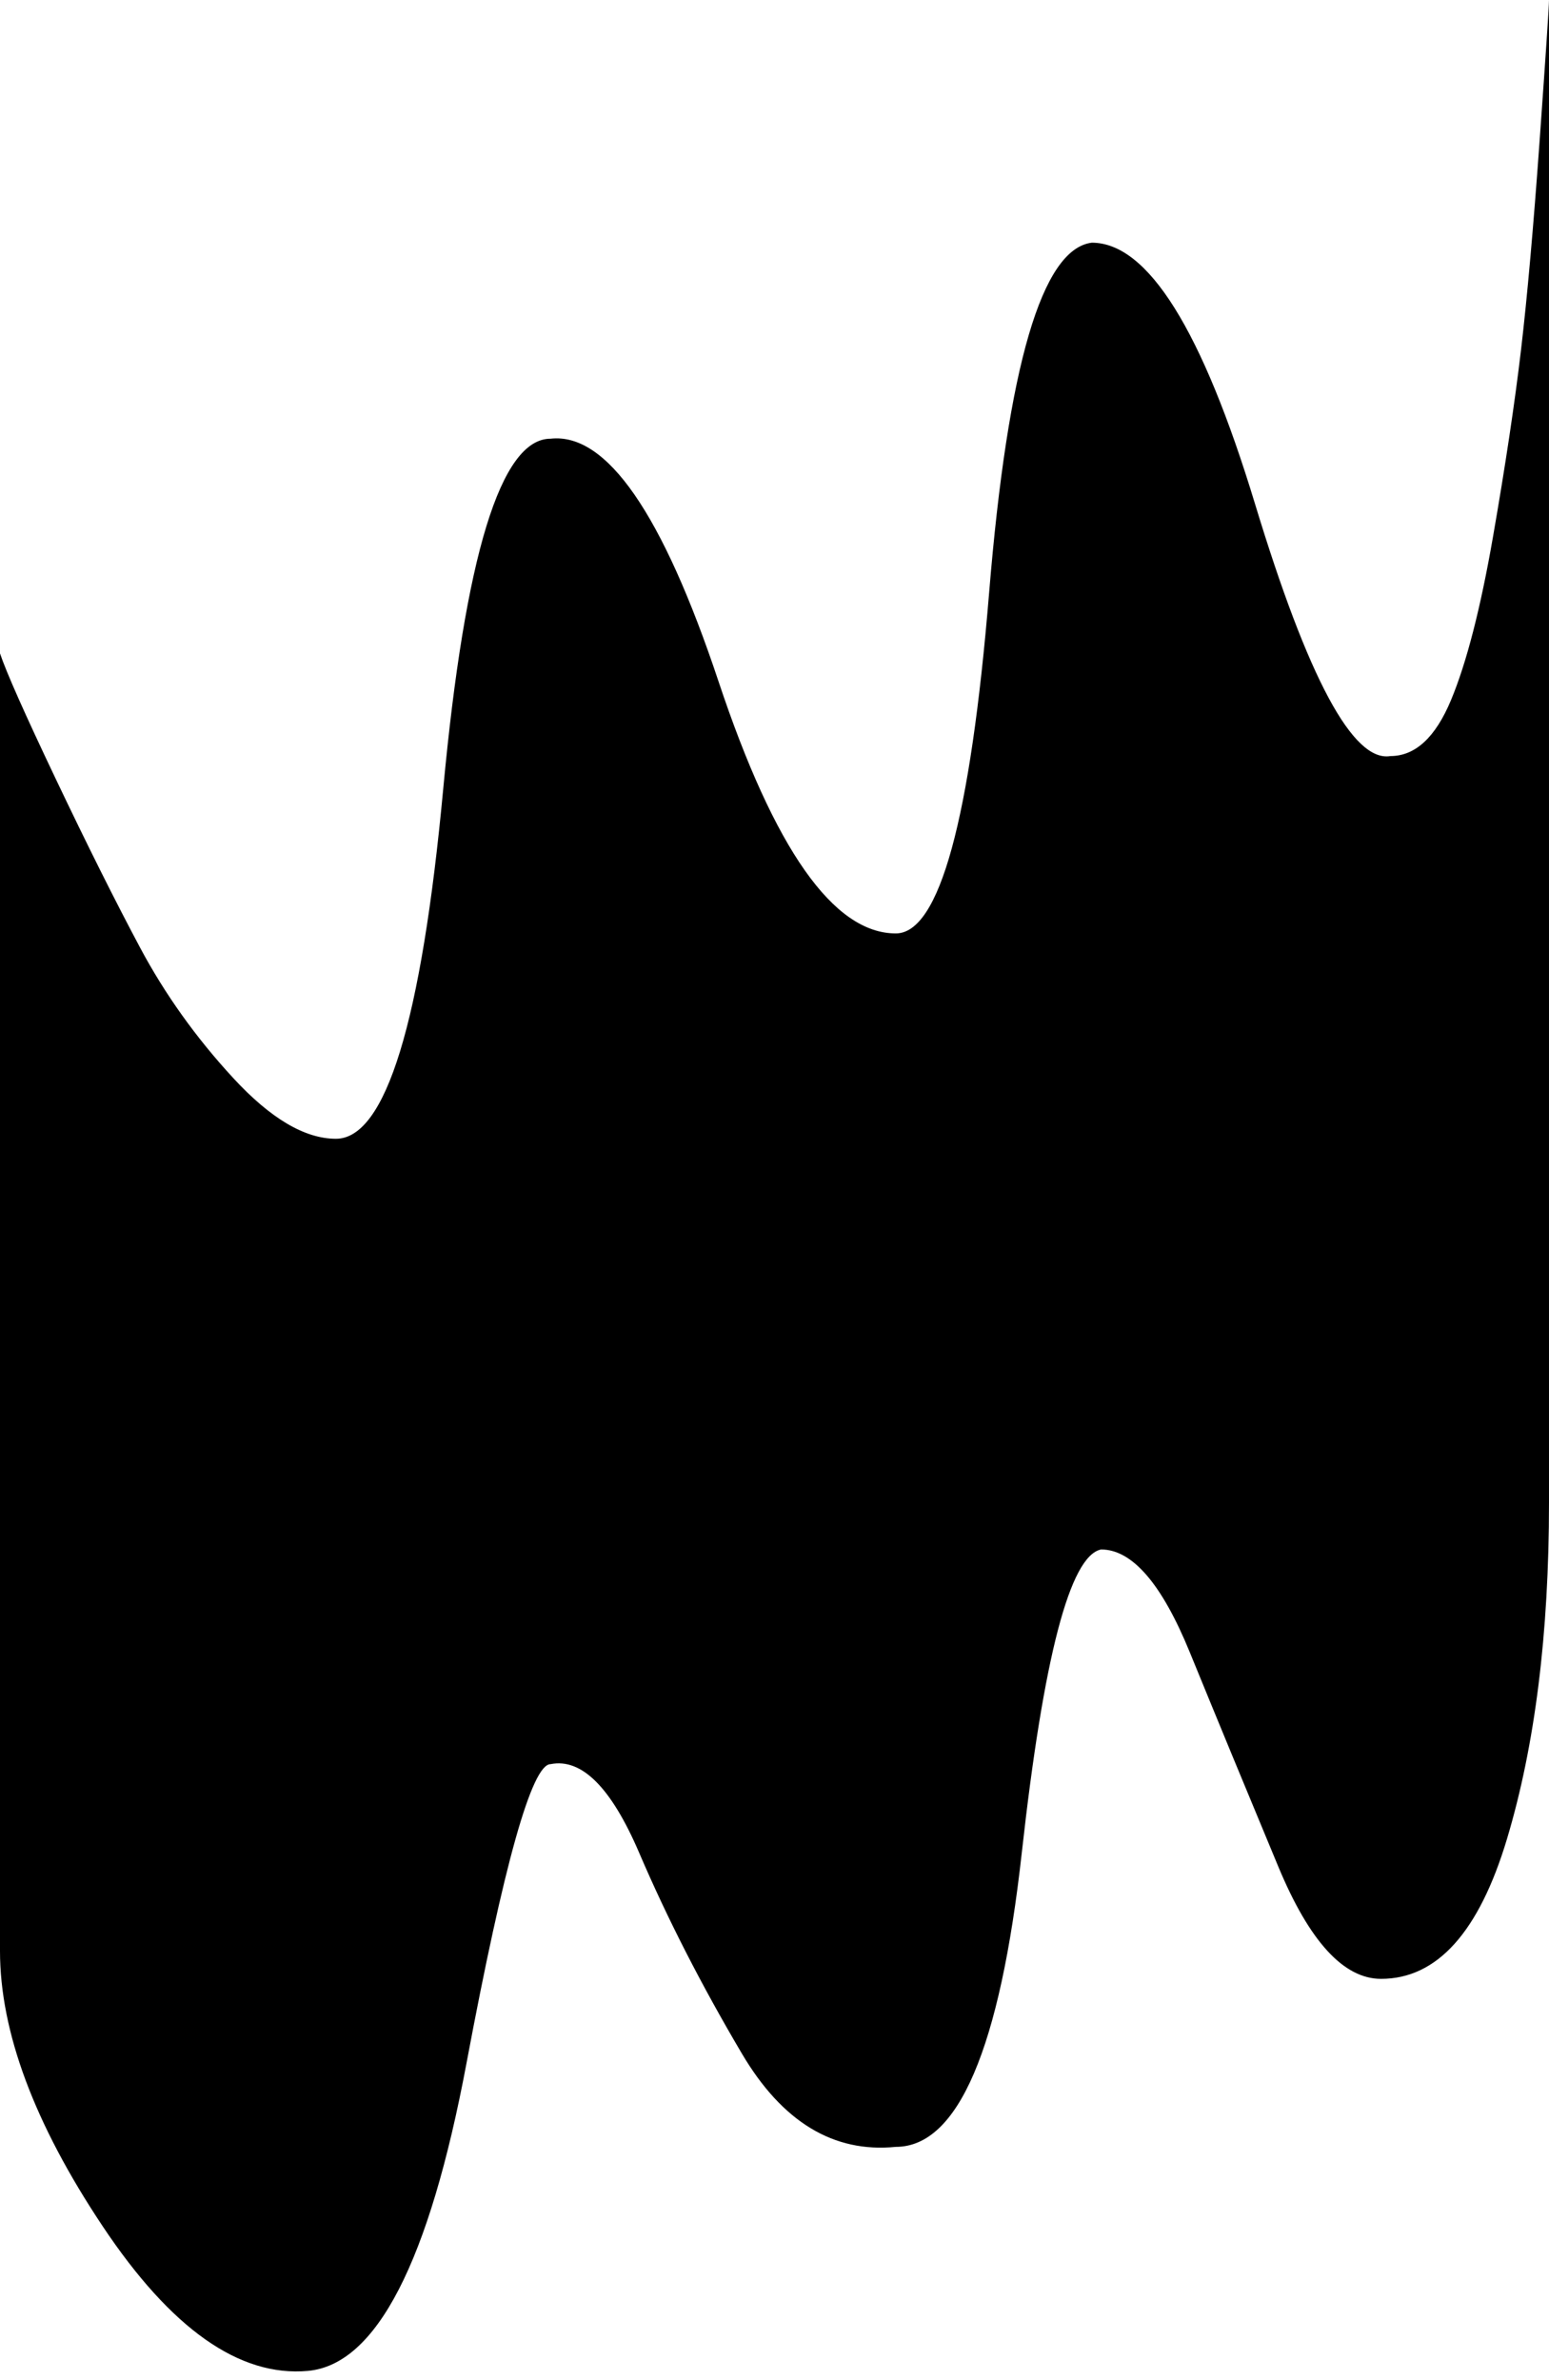
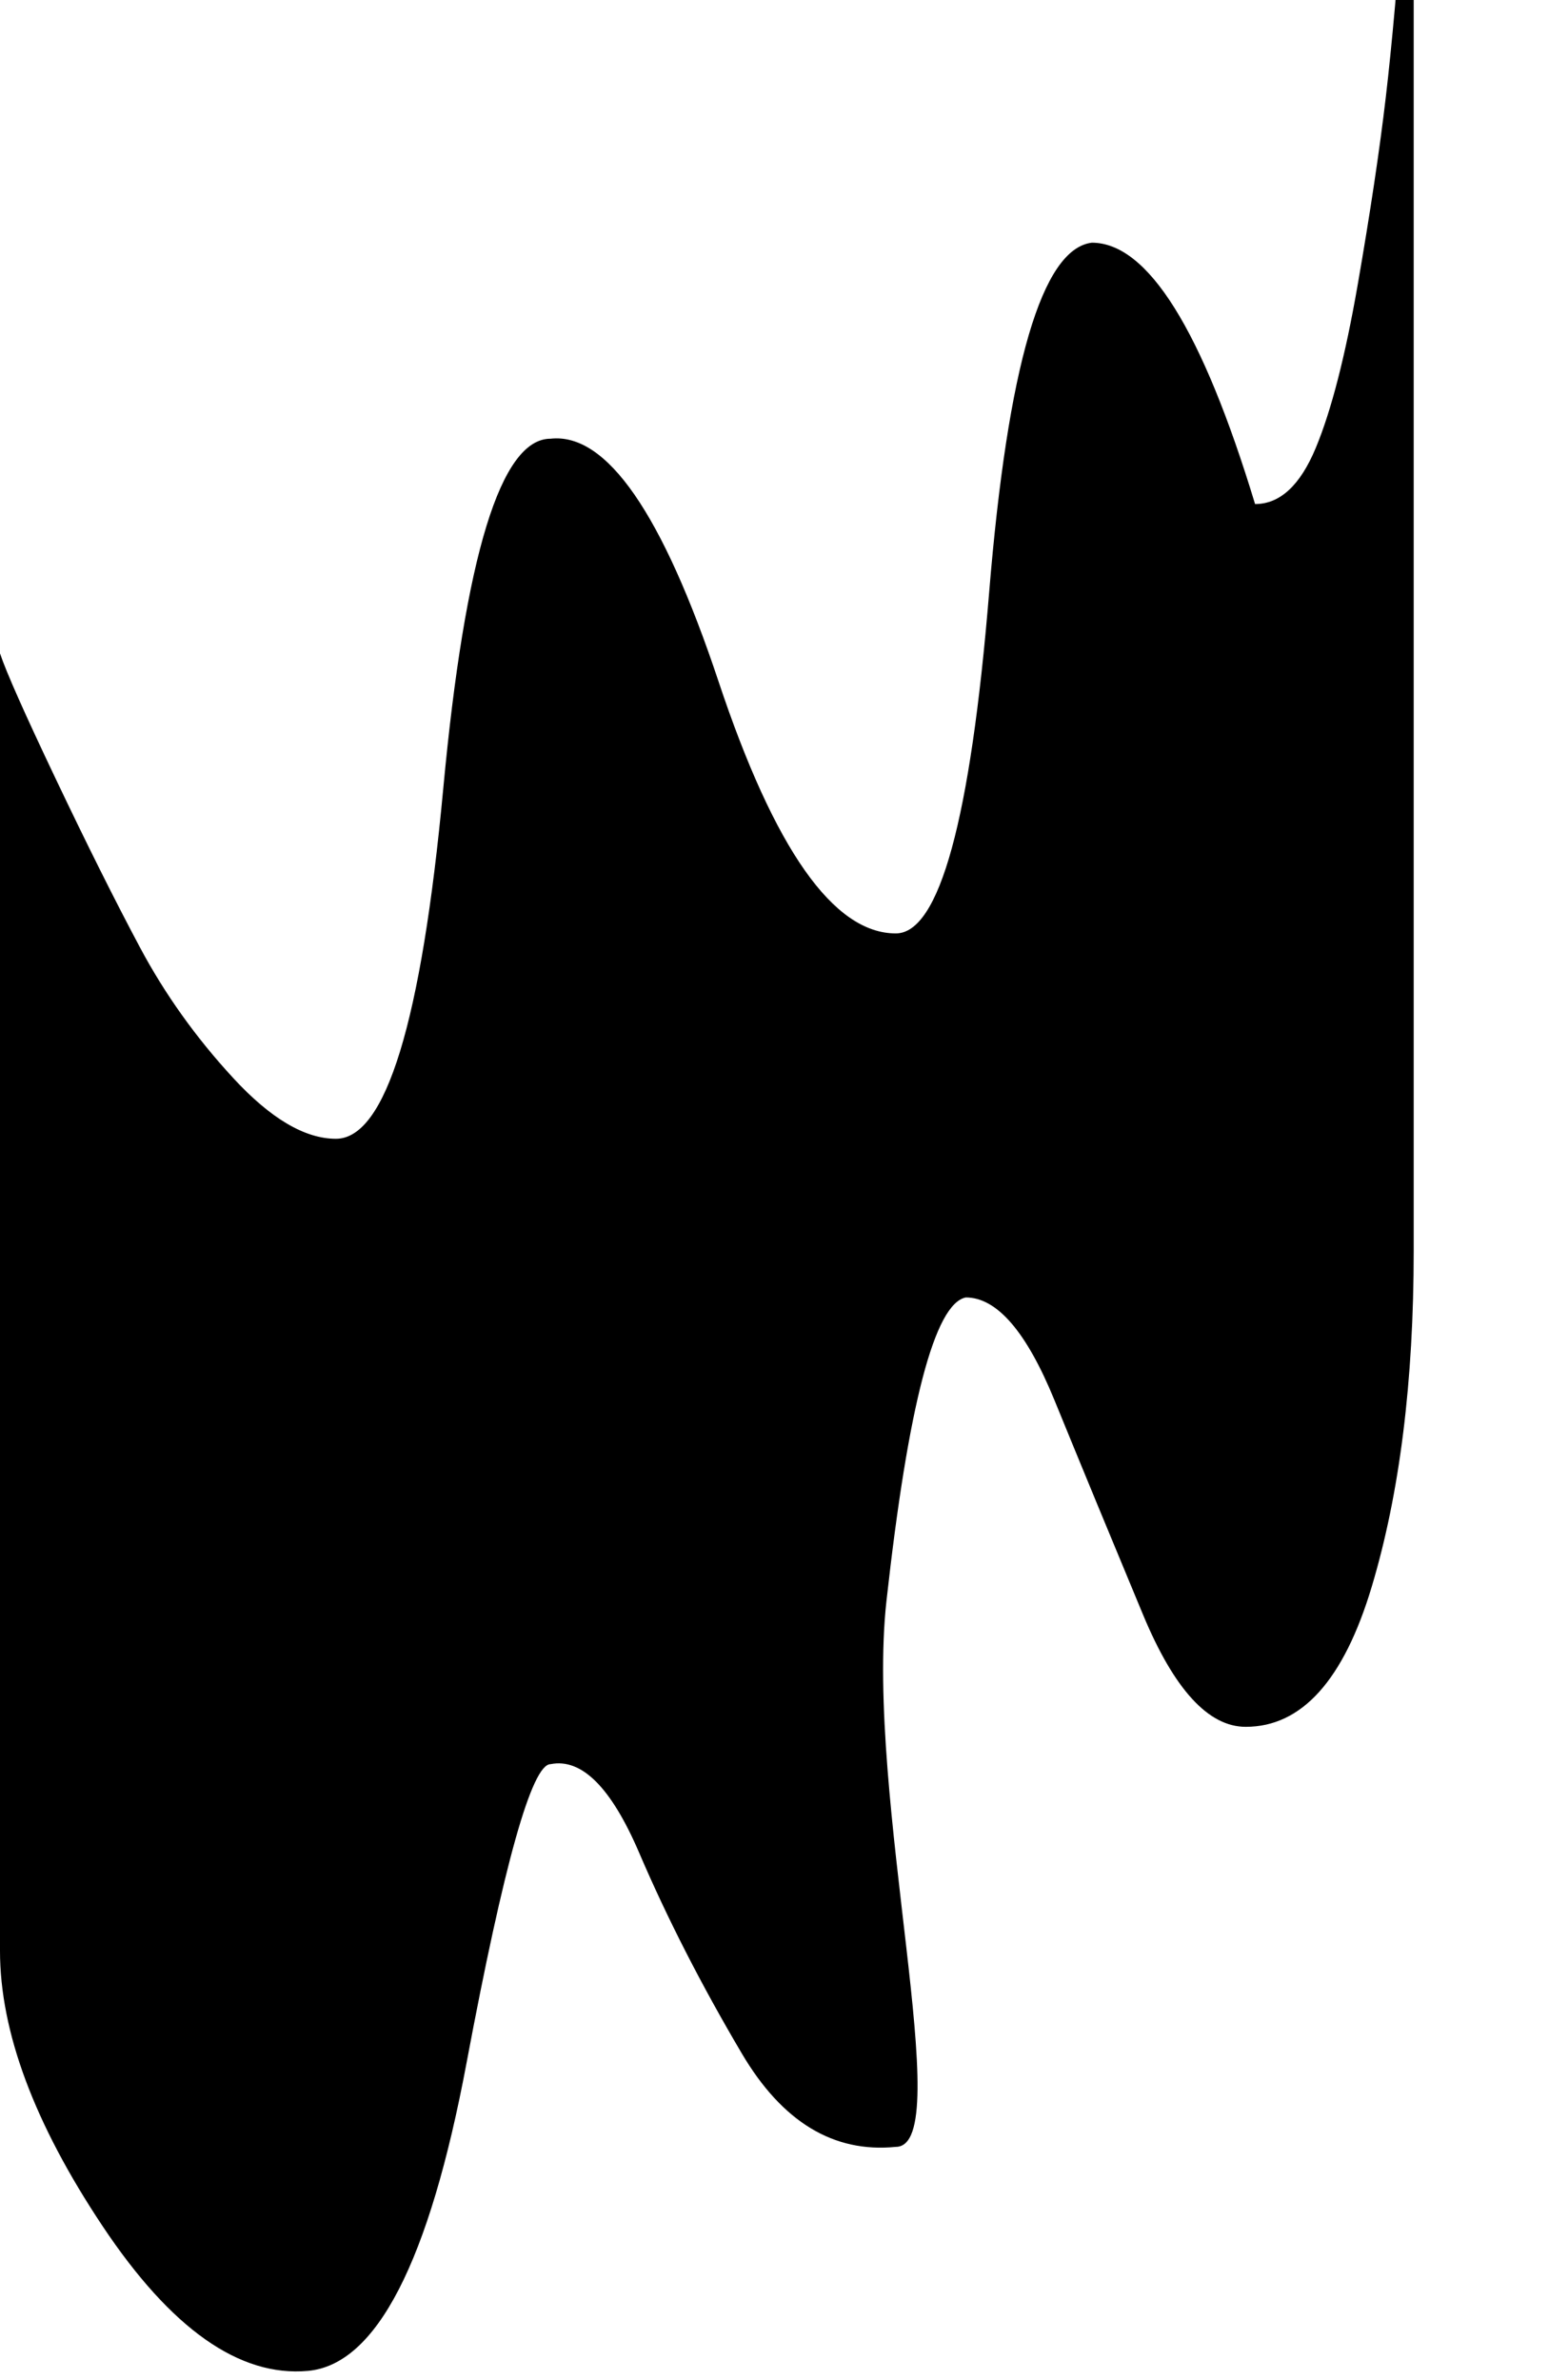
<svg xmlns="http://www.w3.org/2000/svg" width="166" height="255">
-   <path d="M0 209V70c.667 2 2.667 6.5 6 13.5s6.333 13 9 18 6 9.667 10 14 7.667 6.5 11 6.5c5.333 0 9.167-12.5 11.5-37.5S53.667 47 59 47c6-.667 12 8 18 26s12.333 27 19 27c4.667 0 8-12.167 10-36.5s5.667-36.833 11-37.5c6 0 11.833 9.333 17.5 28S145 81.667 149 81c2.667 0 4.833-2 6.5-6 1.667-4 3.167-9.833 4.5-17.5 1.333-7.667 2.333-14.333 3-20 .667-5.667 1.333-13.167 2-22.5s1-14.333 1-15v161c0 14-1.5 26-4.5 36s-7.5 15-13.5 15c-4 0-7.667-4-11-12s-6.5-15.667-9.5-23-6.167-11-9.5-11c-3.333.667-6.167 11.5-8.5 32.5S102.667 230 96 230c-6.667.667-12.167-2.667-16.5-10s-8-14.5-11-21.5-6.167-10.167-9.5-9.5c-2 0-5 10.667-9 32s-9.667 32.333-17 33c-7.333.667-14.667-4.5-22-15.5S0 217.667 0 209z" fill-rule="evenodd" />
+   <path d="M0 209V70c.667 2 2.667 6.5 6 13.5s6.333 13 9 18 6 9.667 10 14 7.667 6.5 11 6.5c5.333 0 9.167-12.5 11.5-37.5S53.667 47 59 47c6-.667 12 8 18 26s12.333 27 19 27c4.667 0 8-12.167 10-36.5s5.667-36.833 11-37.5c6 0 11.833 9.333 17.5 28c2.667 0 4.833-2 6.5-6 1.667-4 3.167-9.833 4.5-17.5 1.333-7.667 2.333-14.333 3-20 .667-5.667 1.333-13.167 2-22.5s1-14.333 1-15v161c0 14-1.5 26-4.5 36s-7.5 15-13.5 15c-4 0-7.667-4-11-12s-6.5-15.667-9.5-23-6.167-11-9.5-11c-3.333.667-6.167 11.5-8.5 32.5S102.667 230 96 230c-6.667.667-12.167-2.667-16.5-10s-8-14.5-11-21.5-6.167-10.167-9.5-9.5c-2 0-5 10.667-9 32s-9.667 32.333-17 33c-7.333.667-14.667-4.5-22-15.5S0 217.667 0 209z" fill-rule="evenodd" />
</svg>